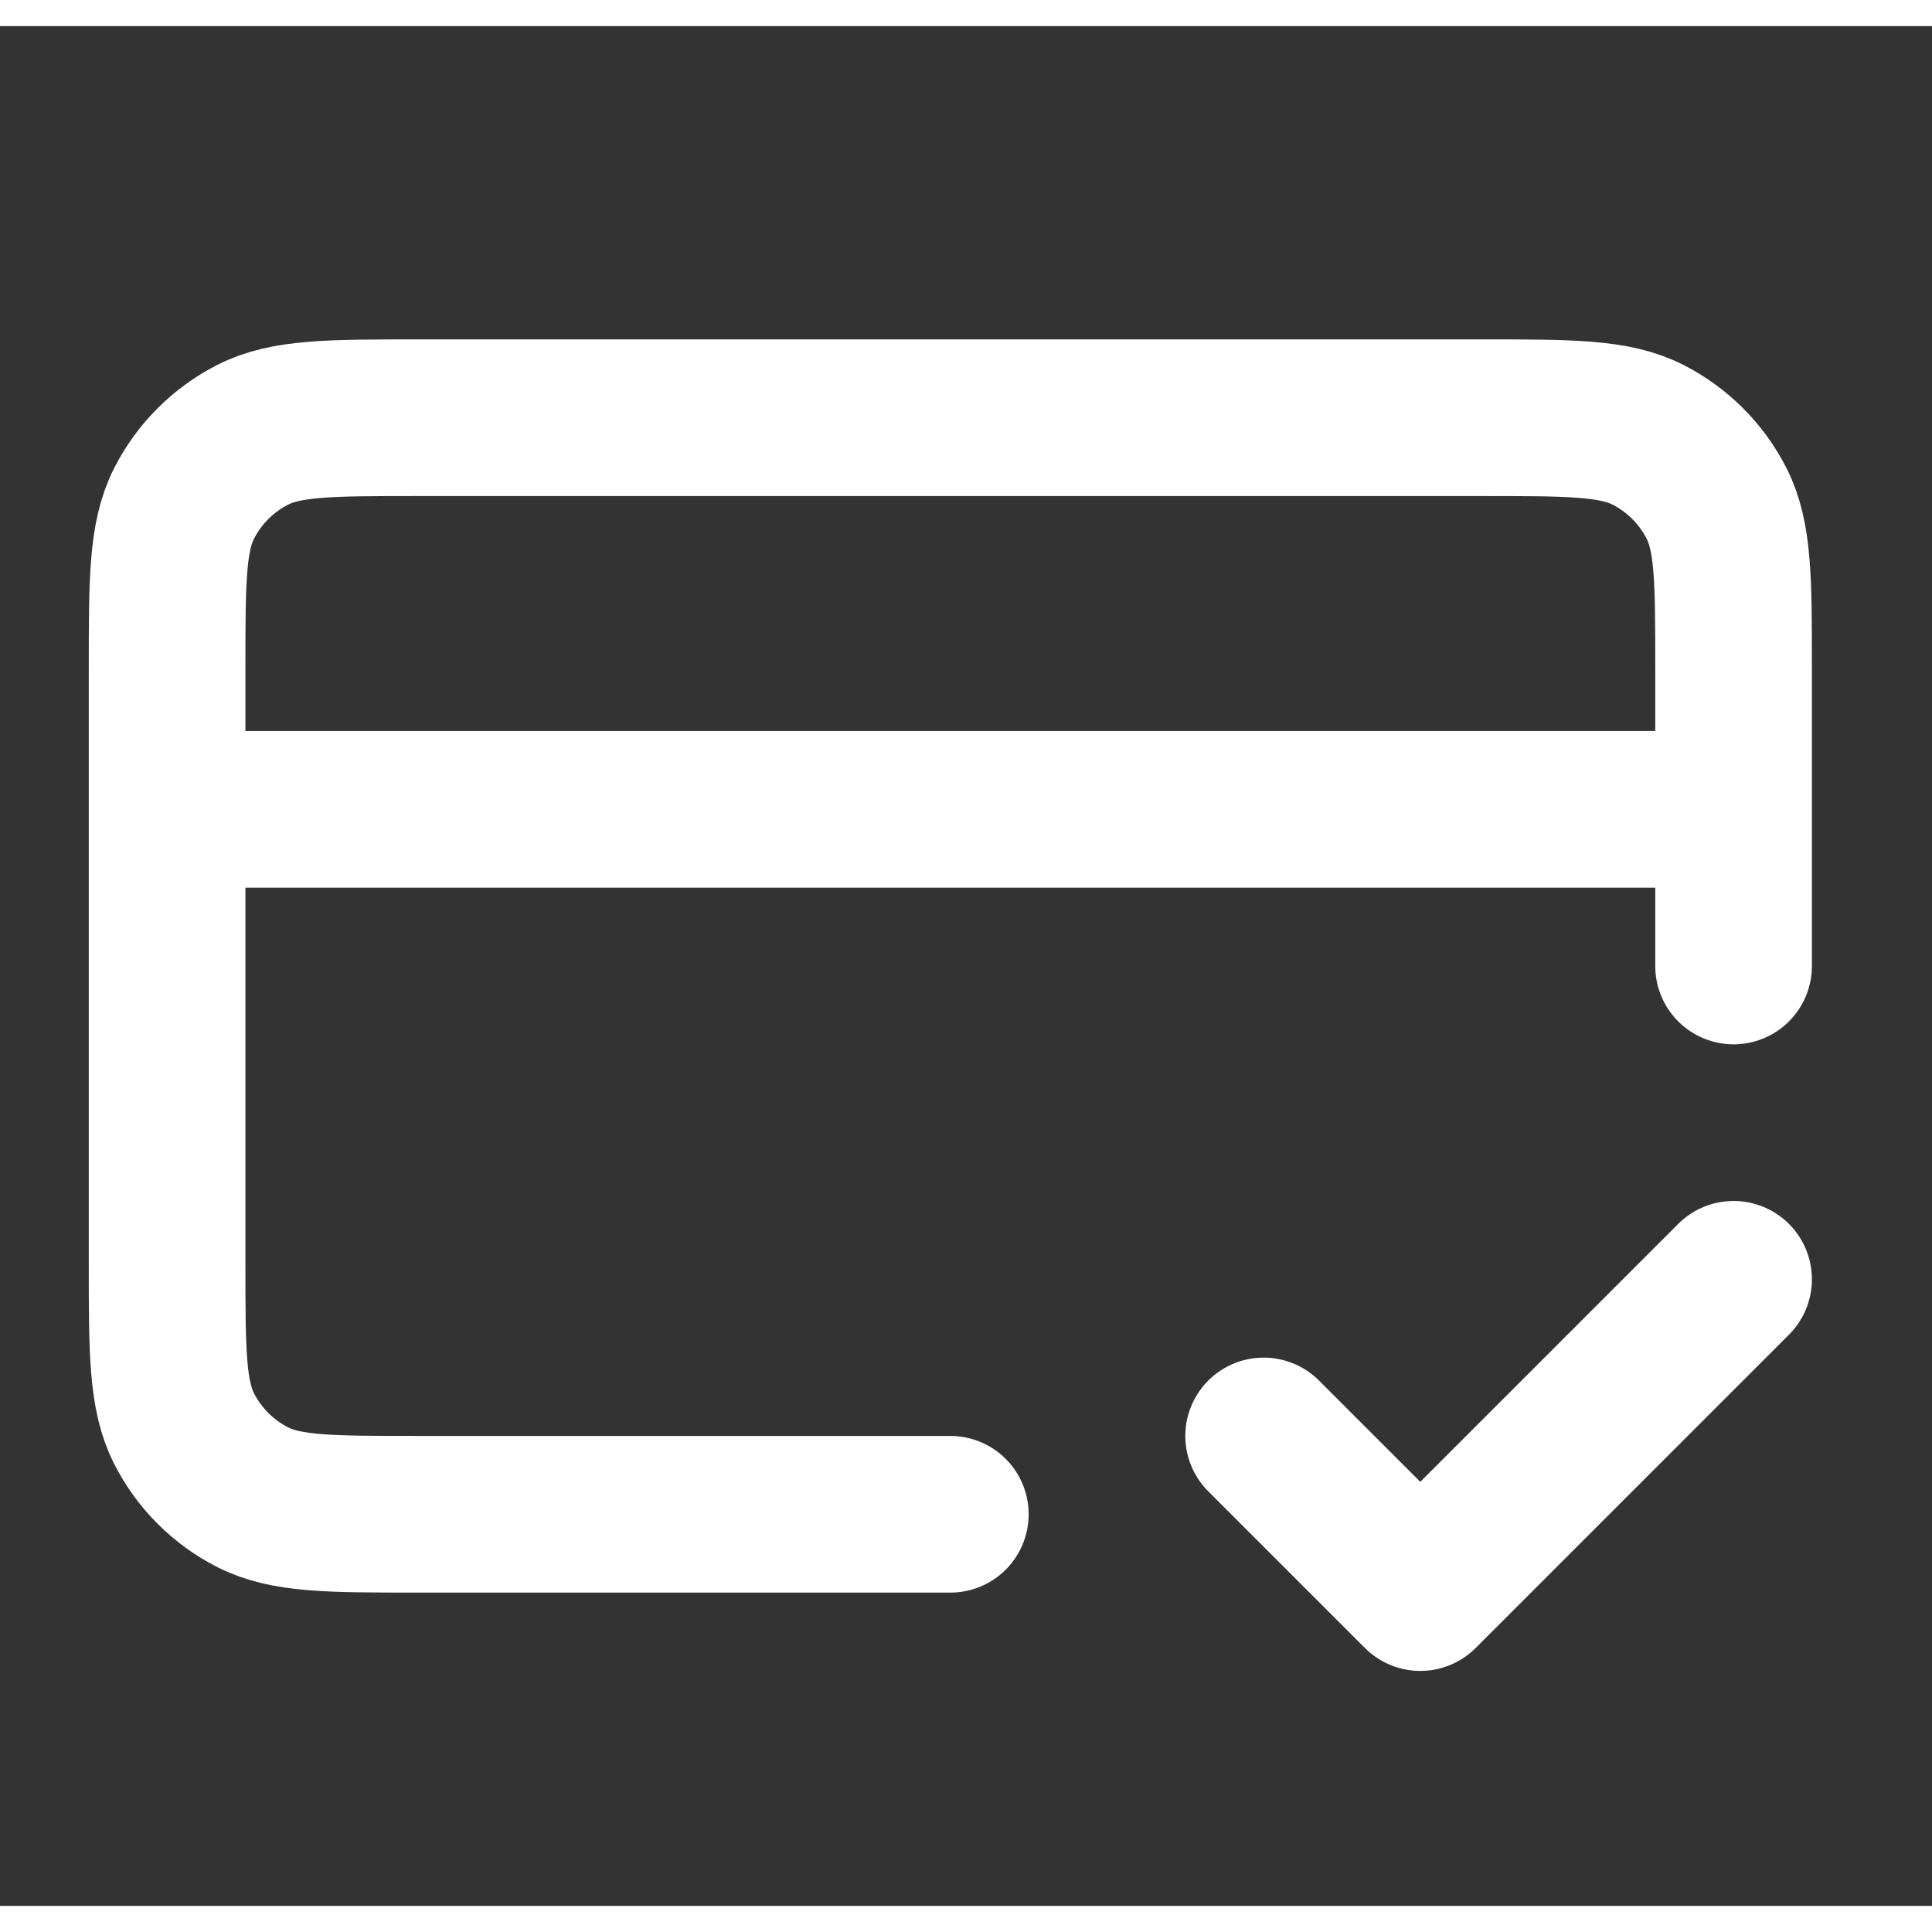
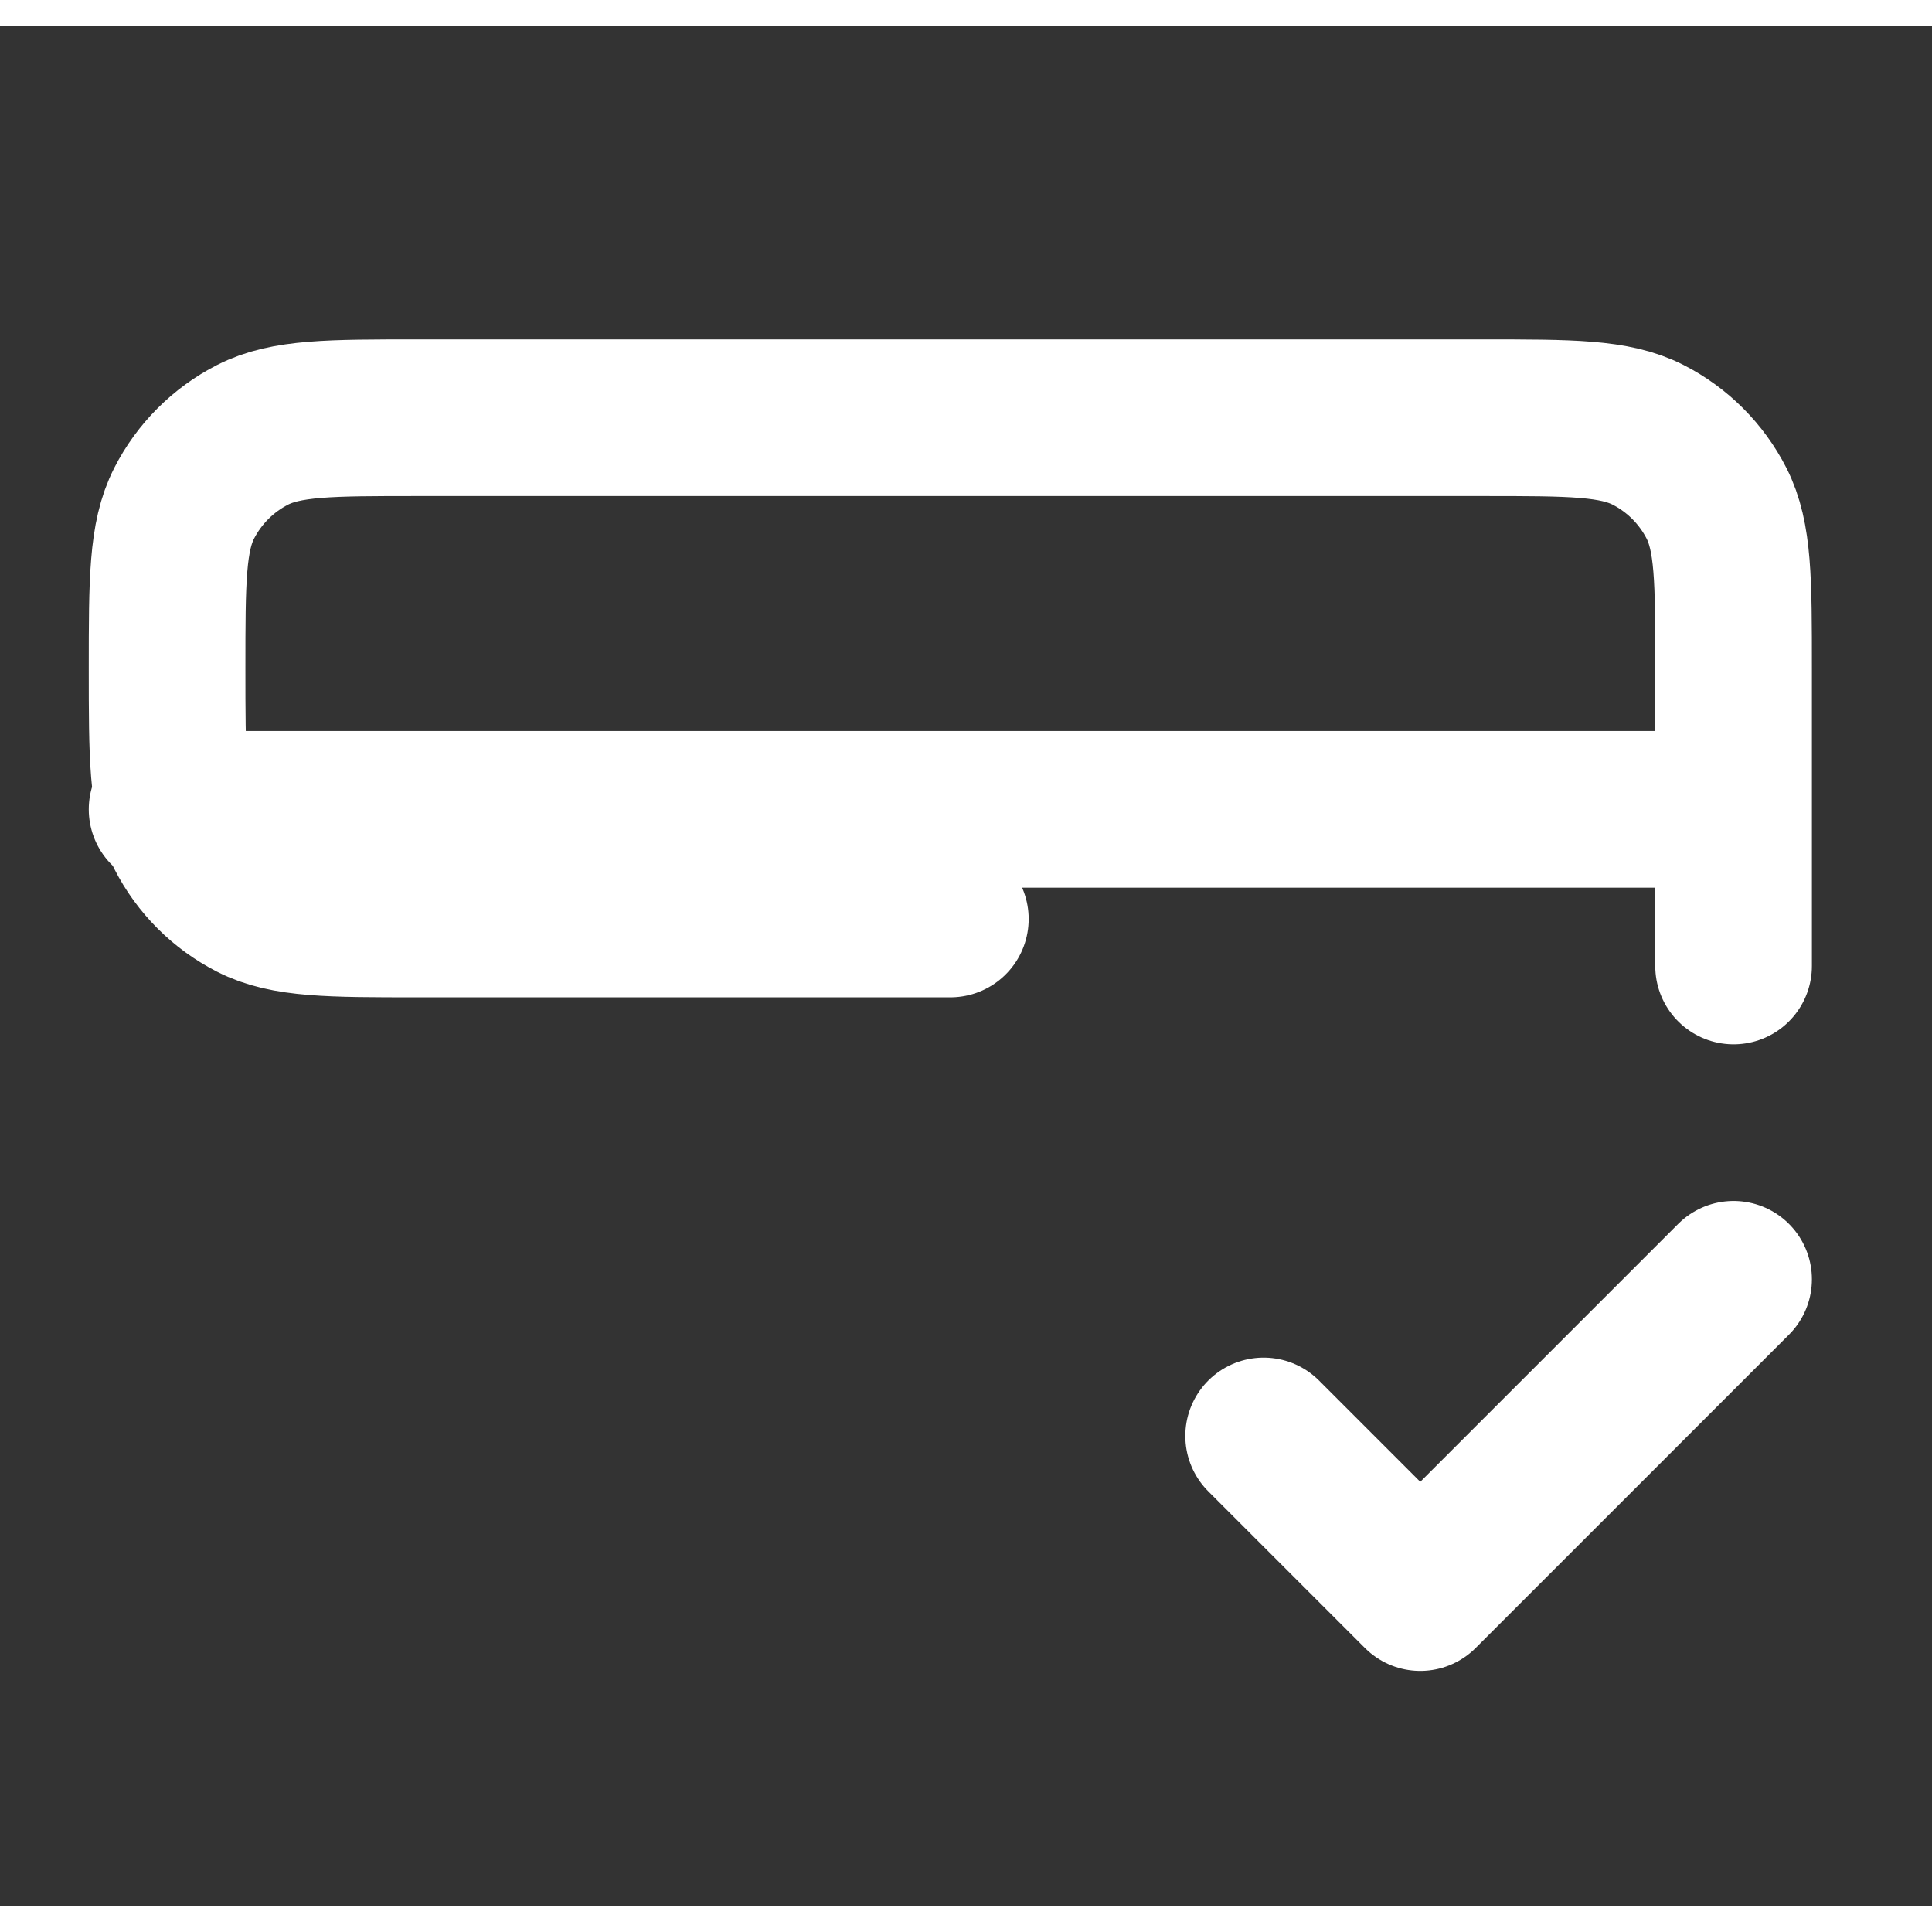
<svg xmlns="http://www.w3.org/2000/svg" fill="none" font-size="36px" style="height:36px;width:36px" viewBox="0 0 37 36">
  <rect x="0" y="0" width="37" height="36" fill="#333333" stroke="none" />
-   <path d="m24.2 27 3 3 6-6m0-9h-30m30 3v-5.7c0-1.68 0-2.52-0.327-3.162-0.288-0.564-0.747-1.023-1.311-1.311-0.642-0.327-1.482-0.327-3.162-0.327h-20.4c-1.68 0-2.52 0-3.162 0.327-0.564 0.288-1.023 0.747-1.311 1.311-0.327 0.642-0.327 1.482-0.327 3.162v11.4c0 1.68 0 2.52 0.327 3.162 0.288 0.565 0.747 1.023 1.311 1.311 0.642 0.327 1.482 0.327 3.162 0.327h10.2" stroke="white" stroke-linecap="round" stroke-linejoin="round" stroke-width="3" />
+   <path d="m24.2 27 3 3 6-6m0-9h-30m30 3v-5.7c0-1.68 0-2.52-0.327-3.162-0.288-0.564-0.747-1.023-1.311-1.311-0.642-0.327-1.482-0.327-3.162-0.327h-20.4c-1.68 0-2.52 0-3.162 0.327-0.564 0.288-1.023 0.747-1.311 1.311-0.327 0.642-0.327 1.482-0.327 3.162c0 1.68 0 2.52 0.327 3.162 0.288 0.565 0.747 1.023 1.311 1.311 0.642 0.327 1.482 0.327 3.162 0.327h10.2" stroke="white" stroke-linecap="round" stroke-linejoin="round" stroke-width="3" />
</svg>